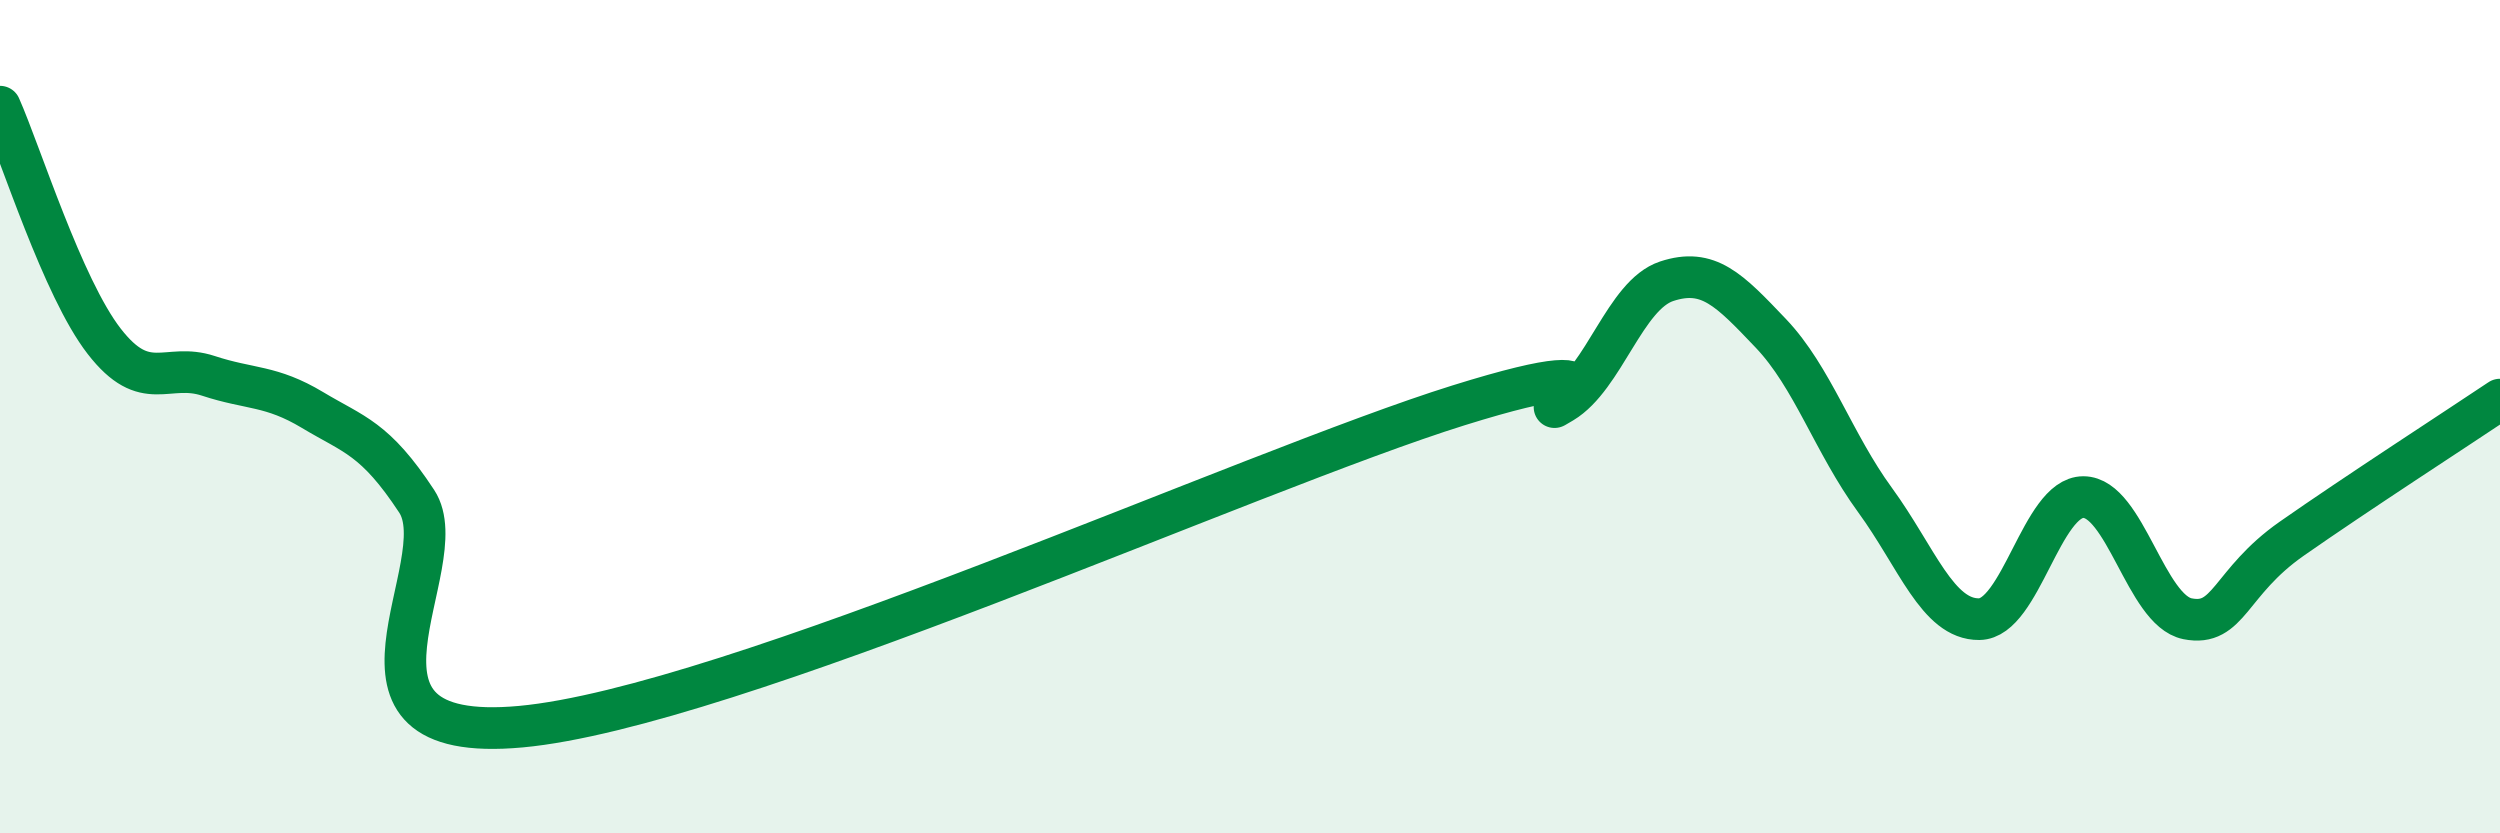
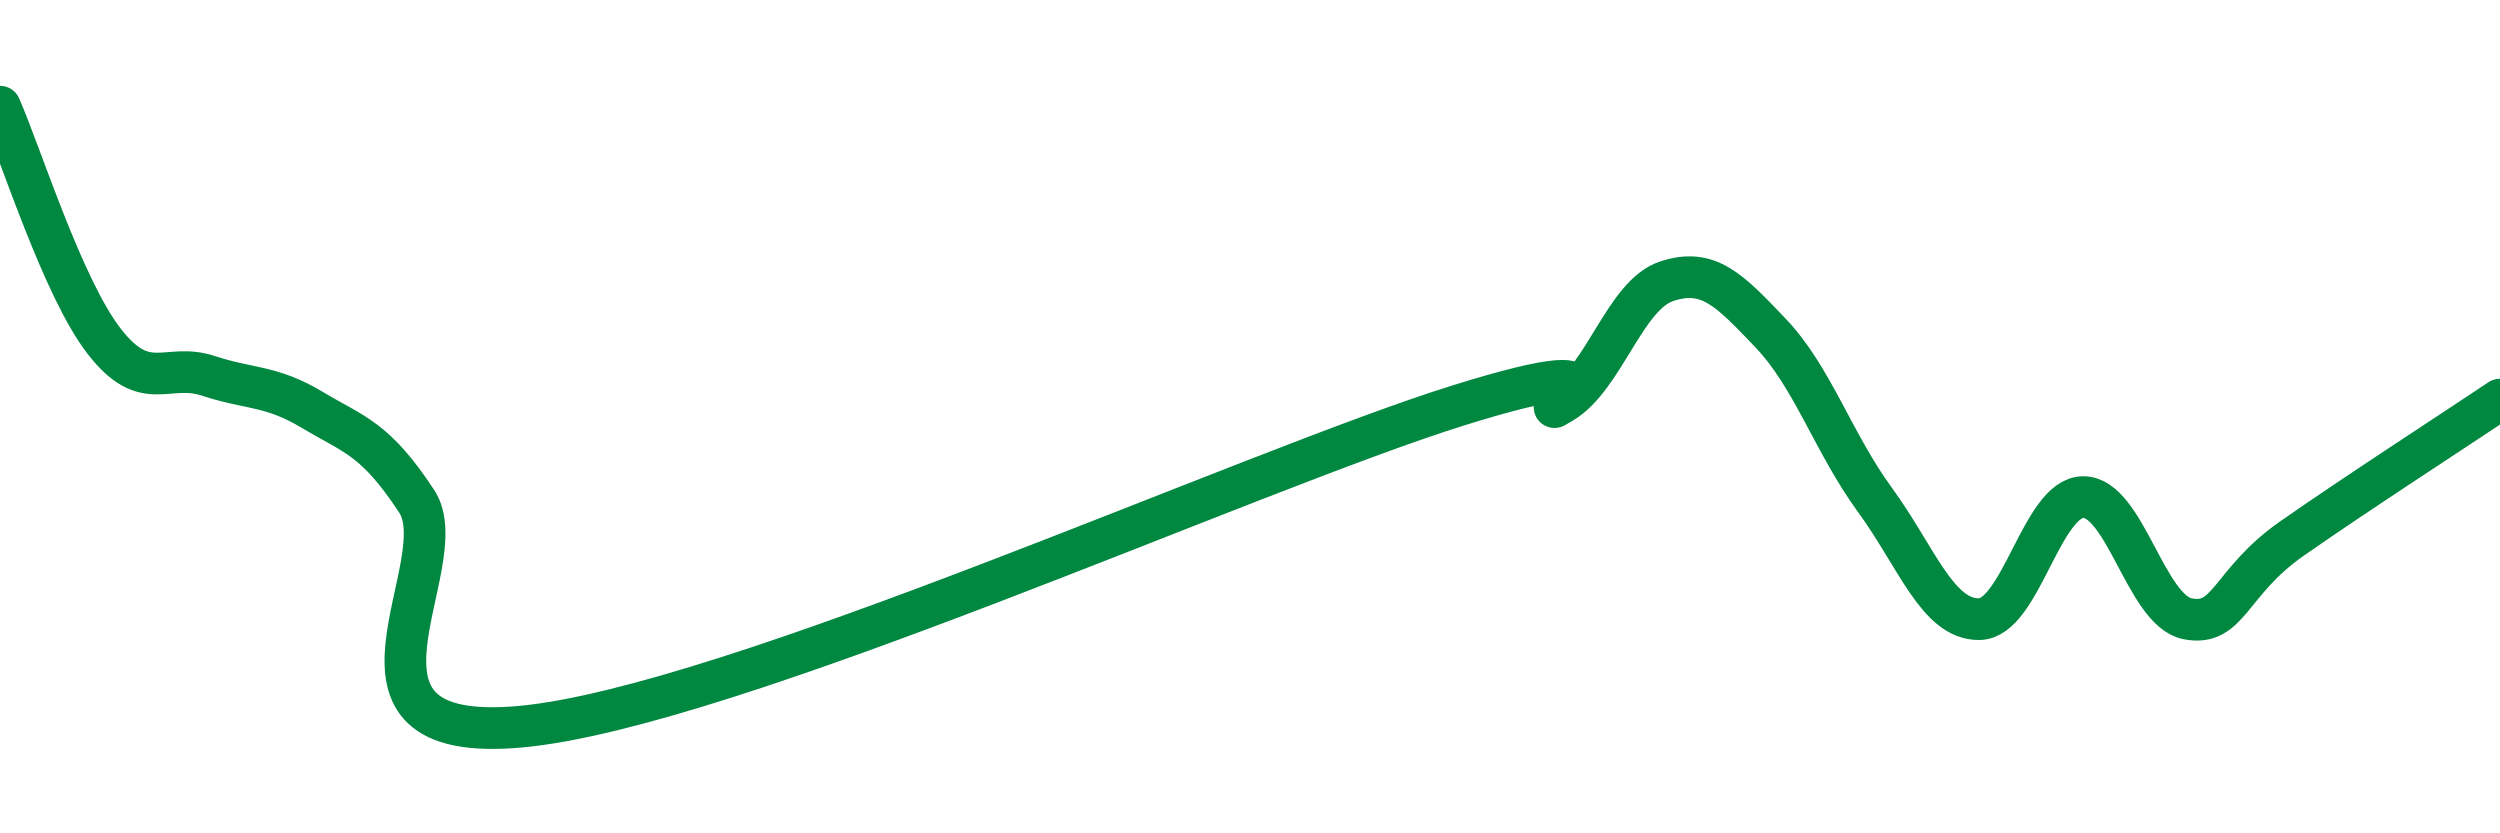
<svg xmlns="http://www.w3.org/2000/svg" width="60" height="20" viewBox="0 0 60 20">
-   <path d="M 0,2.56 C 0.5,3.69 1.5,6.9 2.5,8.19 C 3.5,9.48 4,8.69 5,9.02 C 6,9.35 6.5,9.24 7.5,9.84 C 8.5,10.44 9,10.51 10,12.03 C 11,13.55 7.5,17.9 12.5,17.44 C 17.5,16.98 30,11.29 35,9.73 C 40,8.17 36.5,10.26 37.5,9.66 C 38.5,9.06 39,7.08 40,6.75 C 41,6.42 41.5,6.95 42.5,8 C 43.5,9.05 44,10.63 45,12 C 46,13.37 46.5,14.87 47.5,14.86 C 48.5,14.85 49,11.93 50,11.93 C 51,11.93 51.5,14.65 52.5,14.85 C 53.5,15.05 53.5,13.98 55,12.93 C 56.5,11.88 59,10.26 60,9.59L60 20L0 20Z" fill="#008740" opacity="0.1" stroke-linecap="round" stroke-linejoin="round" />
  <path d="M 0,2.56 C 0.5,3.69 1.5,6.9 2.5,8.19 C 3.5,9.48 4,8.69 5,9.02 C 6,9.35 6.5,9.24 7.5,9.84 C 8.5,10.44 9,10.51 10,12.03 C 11,13.55 7.5,17.9 12.5,17.44 C 17.5,16.98 30,11.29 35,9.73 C 40,8.17 36.5,10.26 37.5,9.66 C 38.5,9.06 39,7.08 40,6.75 C 41,6.42 41.5,6.95 42.5,8 C 43.5,9.05 44,10.63 45,12 C 46,13.37 46.5,14.87 47.5,14.86 C 48.5,14.85 49,11.93 50,11.93 C 51,11.93 51.5,14.65 52.5,14.85 C 53.5,15.05 53.5,13.98 55,12.93 C 56.5,11.88 59,10.26 60,9.59" stroke="#008740" stroke-width="1" fill="none" stroke-linecap="round" stroke-linejoin="round" />
</svg>